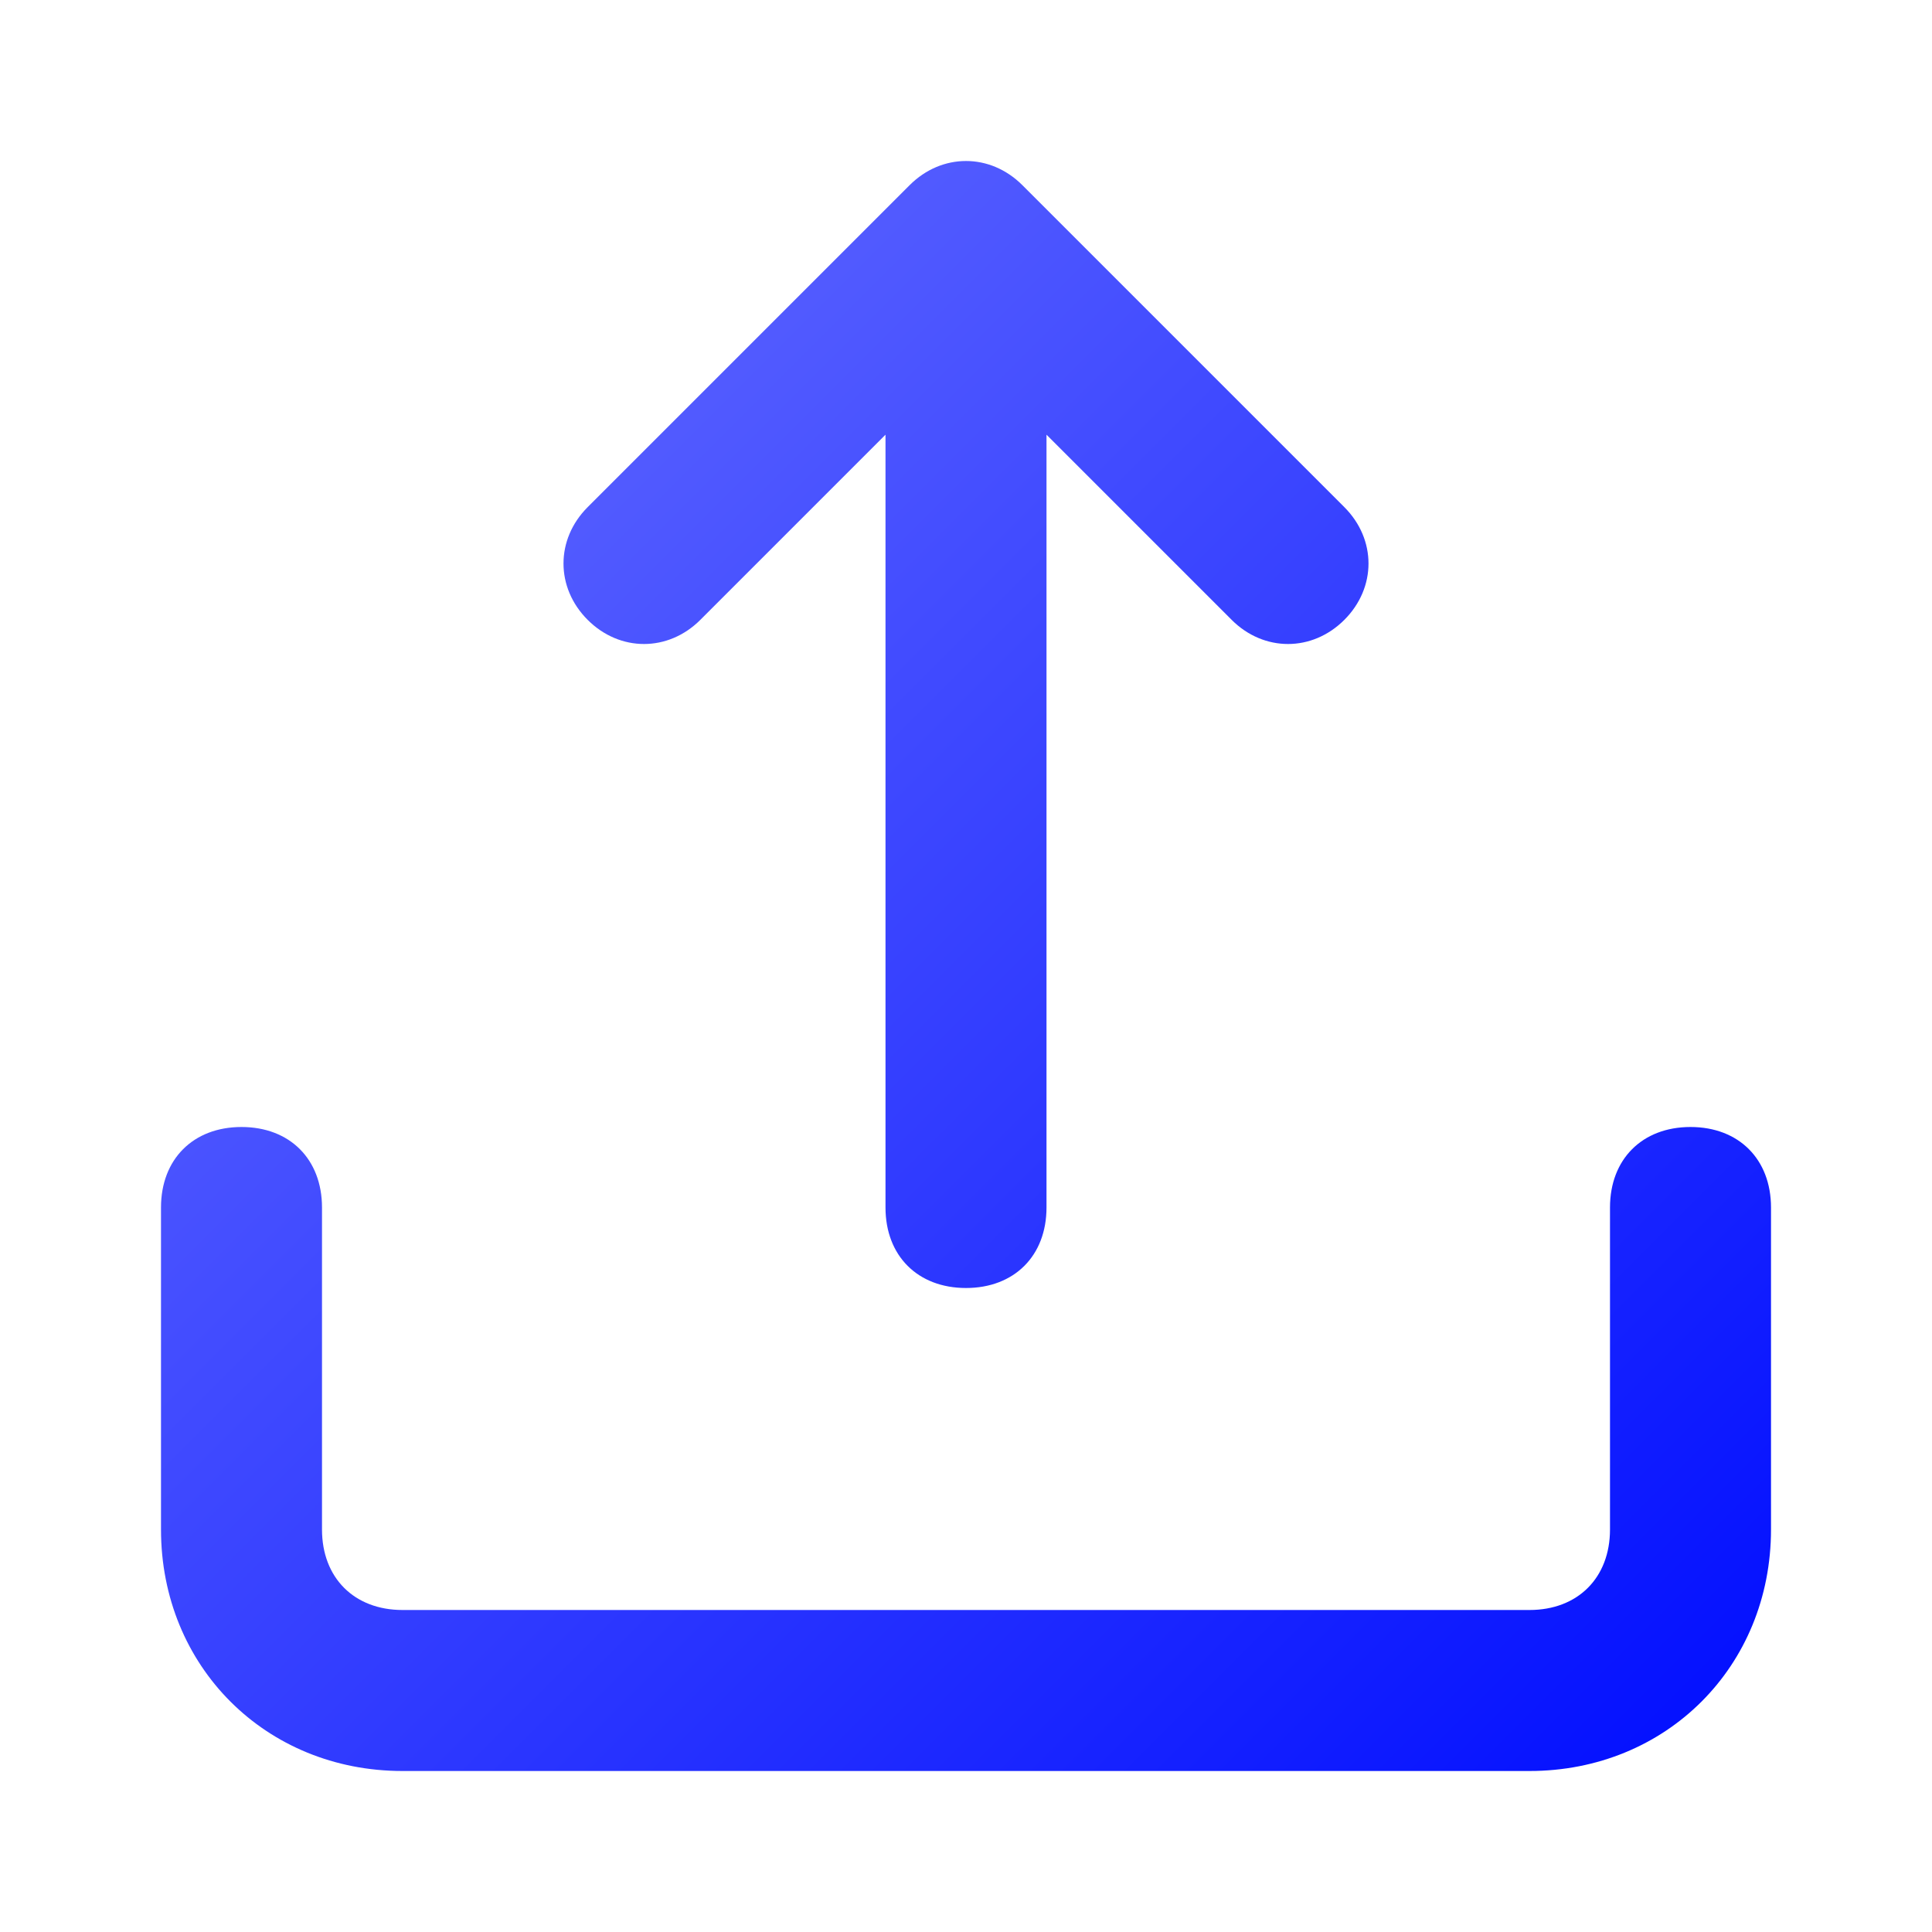
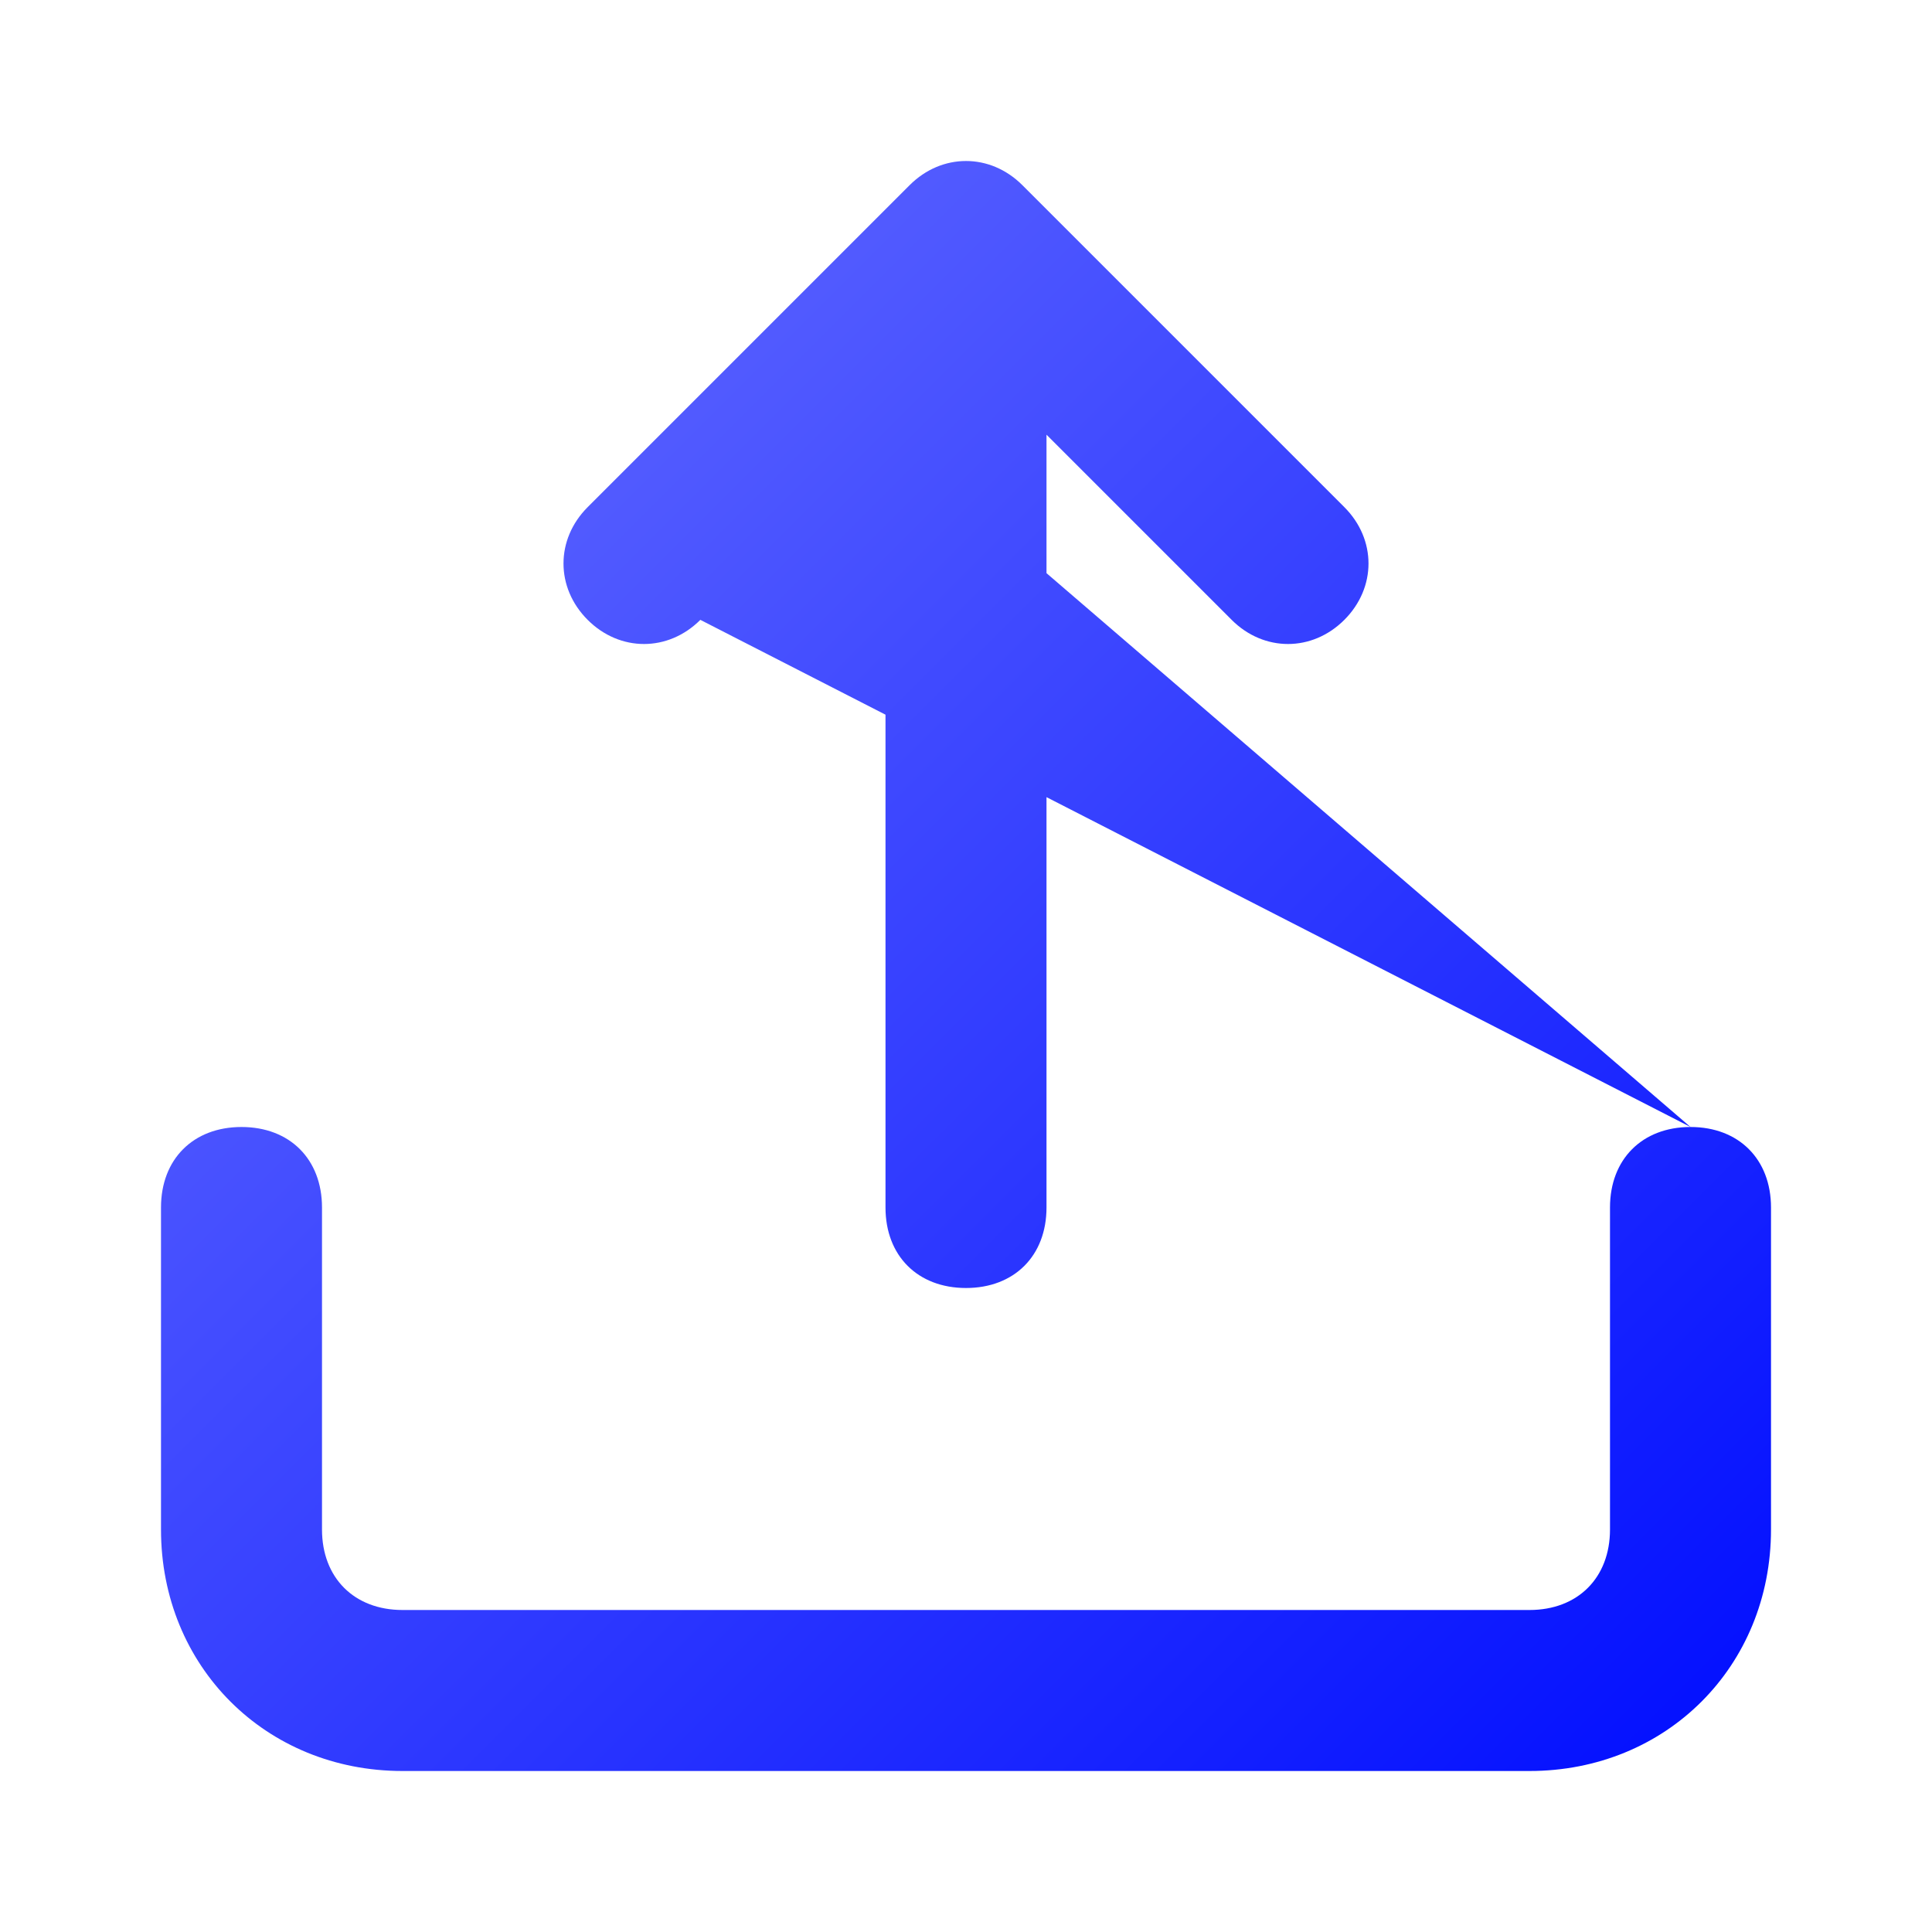
<svg xmlns="http://www.w3.org/2000/svg" width="30" height="30" viewBox="0 0 30 30" fill="none">
-   <path d="M26.25 17.5C25.5 17.5 25 18 25 18.75V23.75C25 24.5 24.5 25 23.75 25H6.25C5.5 25 5 24.5 5 23.75V18.75C5 18 4.5 17.5 3.75 17.5C3 17.5 2.5 18 2.5 18.75V23.75C2.5 25.875 4.125 27.5 6.25 27.5H23.75C25.875 27.5 27.5 25.875 27.5 23.75V18.75C27.5 18 27 17.5 26.25 17.5ZM10.875 9.625L13.75 6.75V18.75C13.75 19.5 14.25 20 15 20C15.75 20 16.25 19.5 16.25 18.75V6.75L19.125 9.625C19.625 10.125 20.375 10.125 20.875 9.625C21.375 9.125 21.375 8.375 20.875 7.875L15.875 2.875C15.375 2.375 14.625 2.375 14.125 2.875L9.125 7.875C8.625 8.375 8.625 9.125 9.125 9.625C9.625 10.125 10.375 10.125 10.875 9.625Z" fill="url(#paint0_linear_10400_51395)" />
+   <path d="M26.25 17.5C25.5 17.5 25 18 25 18.75V23.75C25 24.5 24.5 25 23.75 25H6.25C5.5 25 5 24.5 5 23.75V18.75C5 18 4.5 17.5 3.75 17.5C3 17.5 2.5 18 2.5 18.75V23.75C2.5 25.875 4.125 27.5 6.25 27.5H23.75C25.875 27.5 27.5 25.875 27.5 23.75V18.75C27.5 18 27 17.5 26.25 17.5ZL13.75 6.75V18.75C13.75 19.5 14.25 20 15 20C15.75 20 16.25 19.5 16.25 18.75V6.75L19.125 9.625C19.625 10.125 20.375 10.125 20.875 9.625C21.375 9.125 21.375 8.375 20.875 7.875L15.875 2.875C15.375 2.375 14.625 2.375 14.125 2.875L9.125 7.875C8.625 8.375 8.625 9.125 9.125 9.625C9.625 10.125 10.375 10.125 10.875 9.625Z" fill="url(#paint0_linear_10400_51395)" />
  <defs>
    <linearGradient id="paint0_linear_10400_51395" x1="2.5" y1="2.5" x2="27.5" y2="27.5" gradientUnits="userSpaceOnUse">
      <stop stop-color="#6B73FF" />
      <stop offset="1" stop-color="#000DFF" />
    </linearGradient>
  </defs>
</svg>